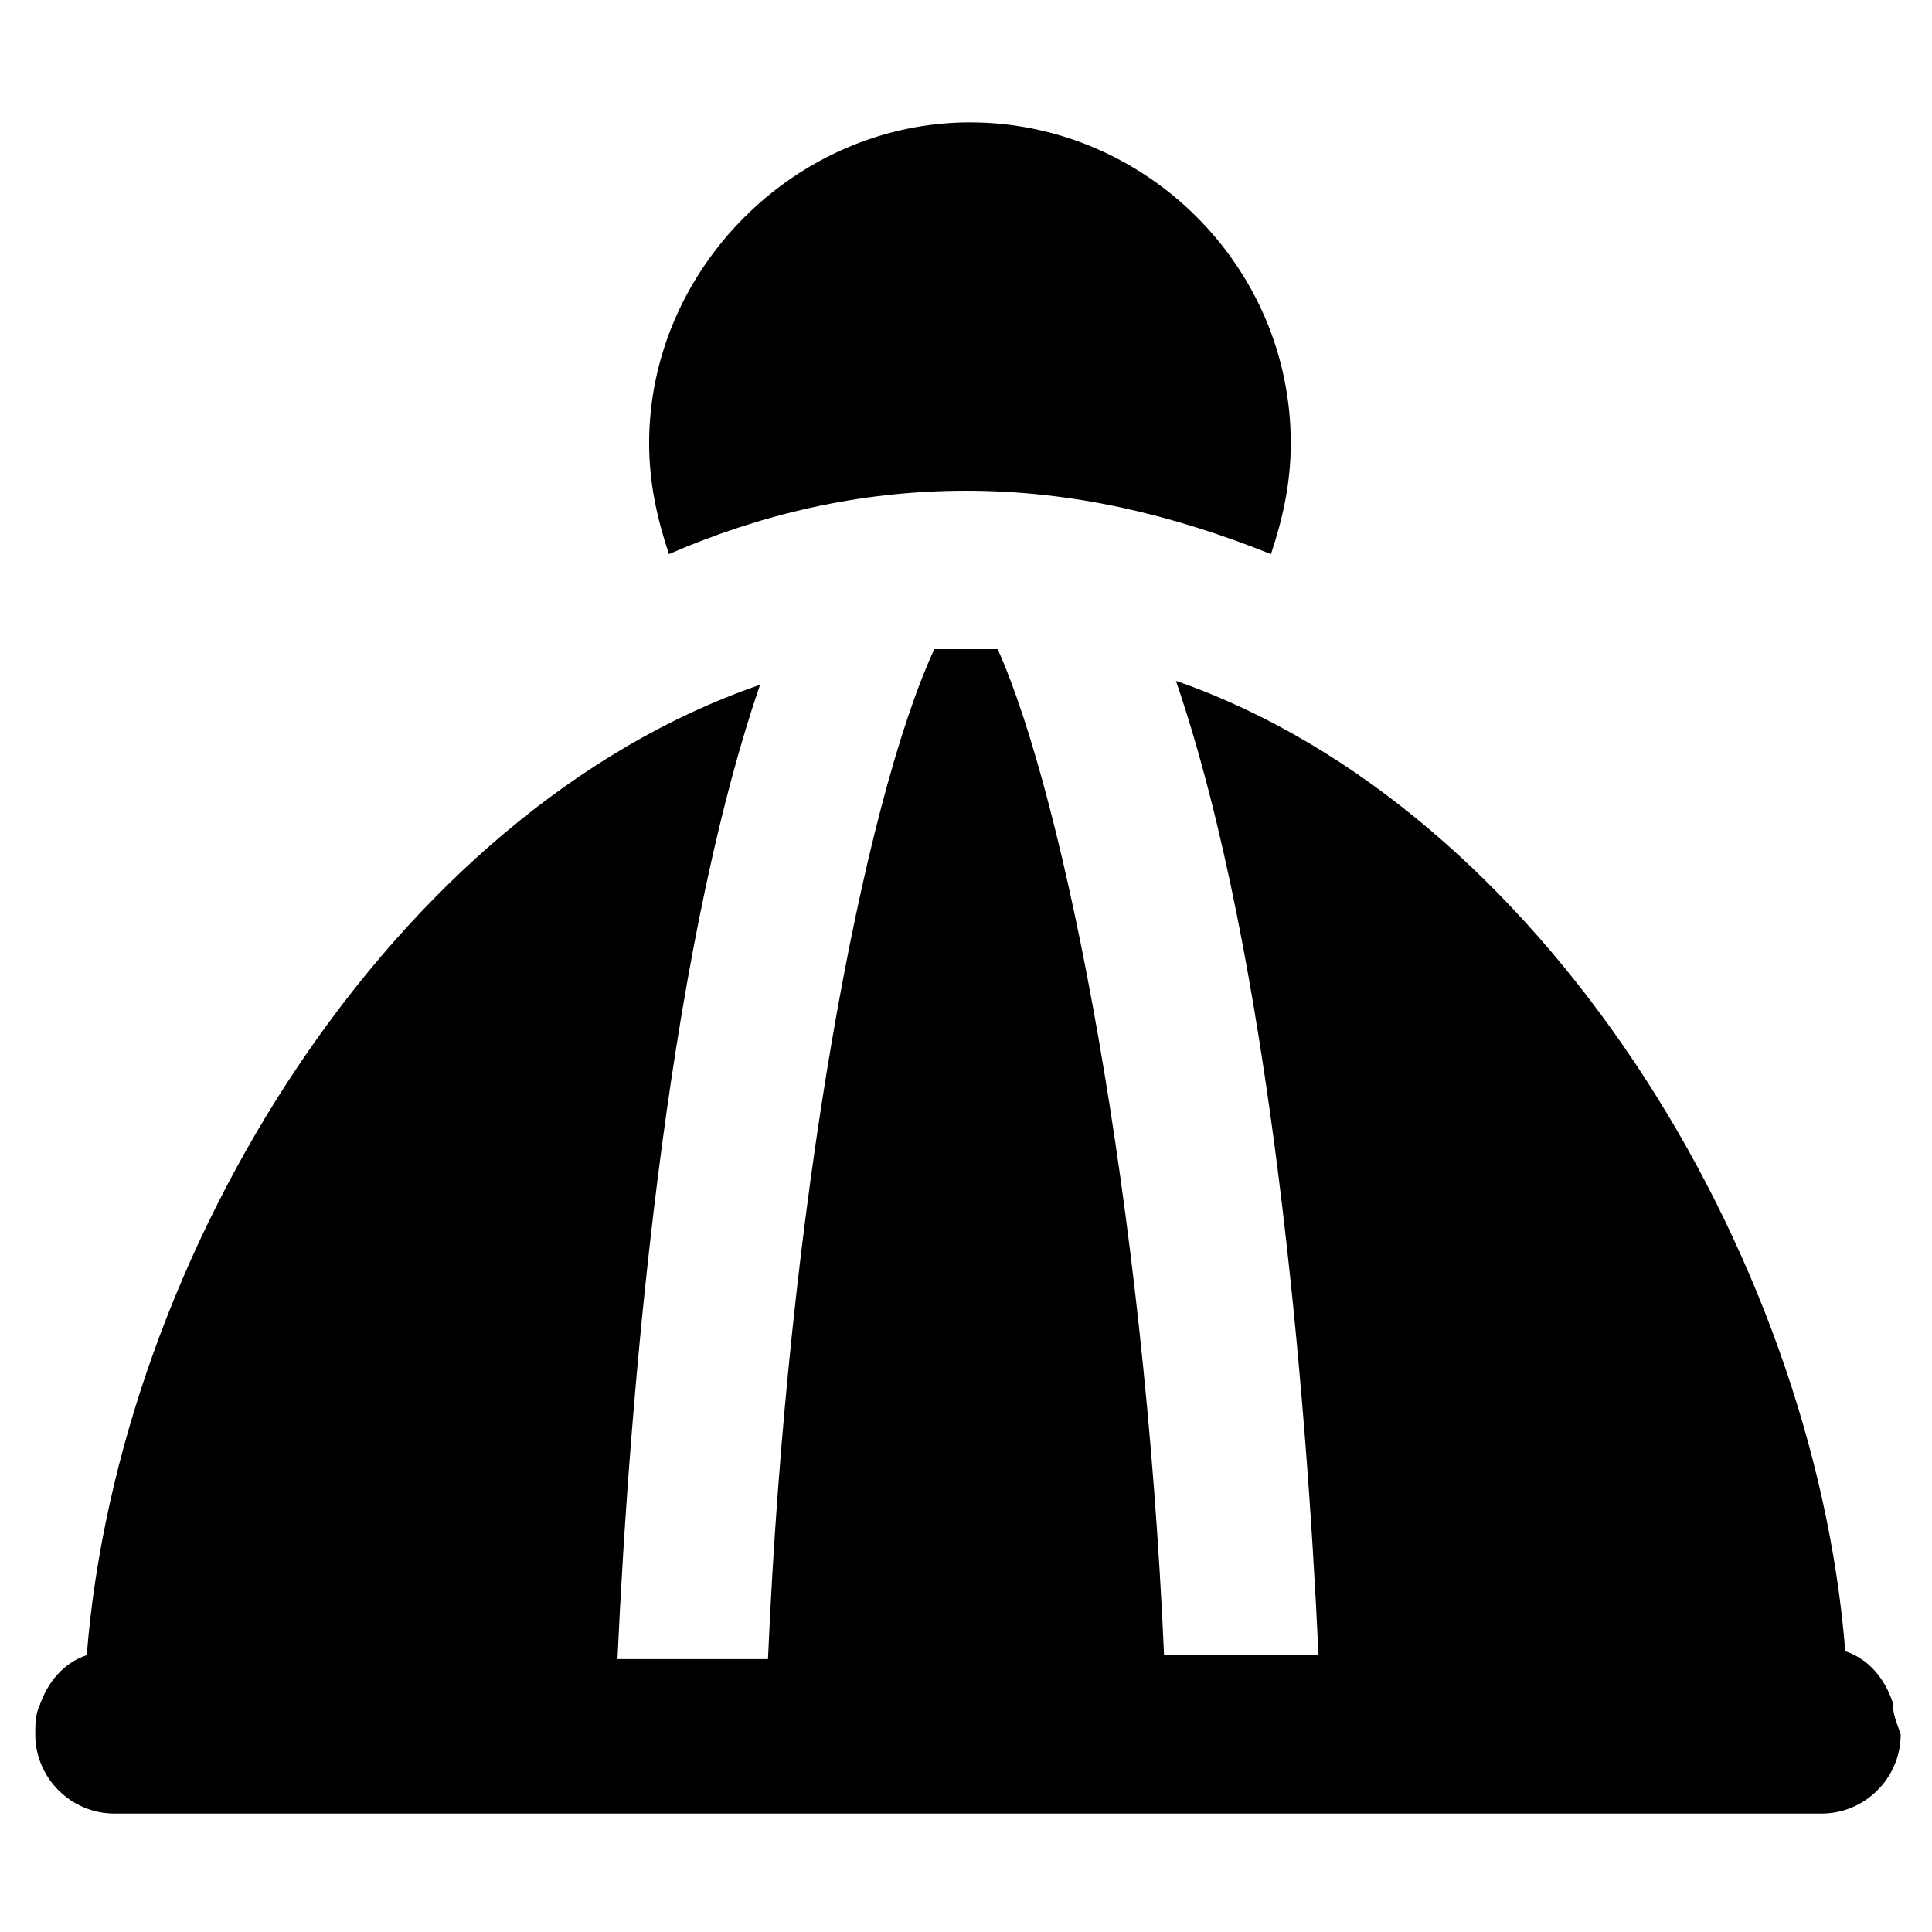
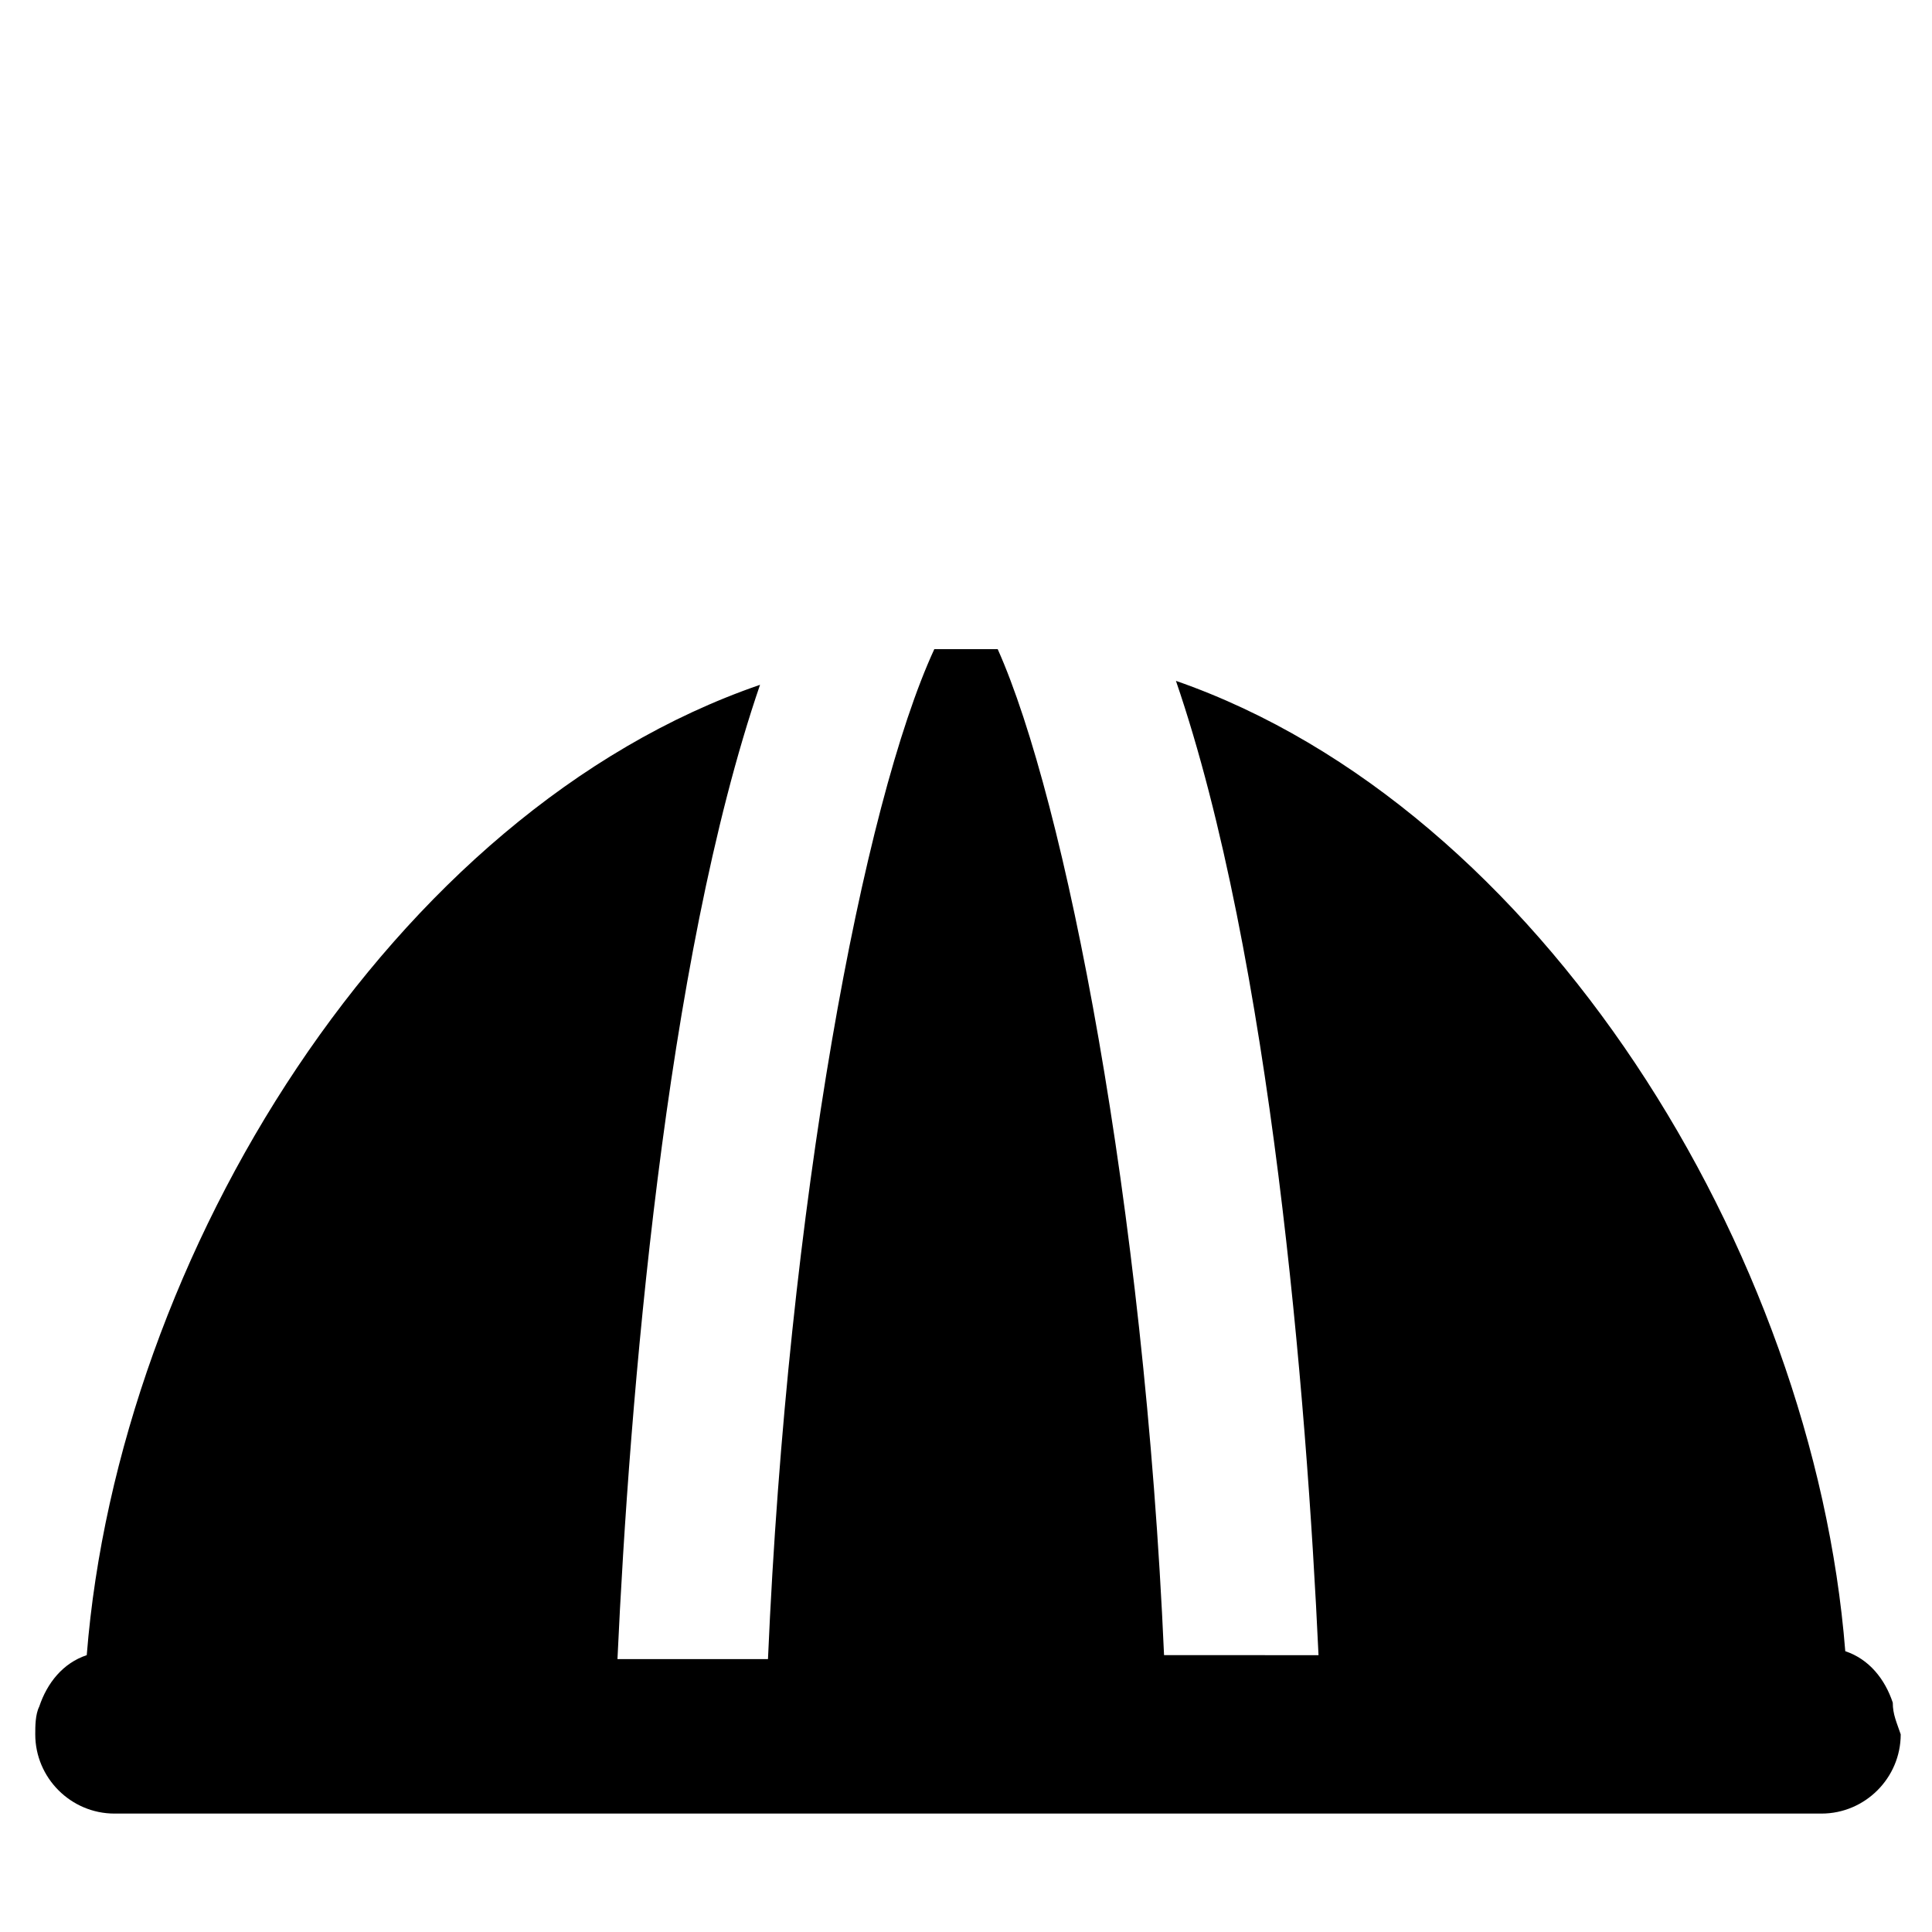
<svg xmlns="http://www.w3.org/2000/svg" fill="#000000" width="800px" height="800px" version="1.1" viewBox="144 144 512 512">
  <g>
-     <path d="m400 274.05c28.34 0 54.578 6.297 80.82 16.793 3.148-9.445 5.246-18.895 5.246-29.391 0-47.23-38.836-85.02-85.02-85.02s-85.02 38.836-85.02 85.02c0 10.496 2.098 19.941 5.246 29.391 24.145-10.496 50.387-16.793 78.727-16.793z" />
    <path d="m645.61 595.23c-2.098-6.297-6.297-11.547-12.594-13.645-8.398-106.01-80.82-223.57-177.38-257.15 25.191 73.473 34.637 189.98 37.785 258.2l-40.934-0.004c-5.25-119.65-26.242-226.71-44.086-266.6h-8.398-8.398c-18.895 40.934-38.836 146.95-44.082 267.65h-39.887c3.148-68.223 12.594-184.73 37.785-258.2-97.609 33.586-170.03 151.14-178.43 257.15-6.297 2.098-10.496 7.348-12.594 13.645-1.051 2.098-1.051 5.246-1.051 7.348 0 11.547 9.445 20.992 20.992 20.992h452.38c11.547 0 20.992-9.445 20.992-20.992-1.051-3.148-2.102-5.246-2.102-8.395z" />
  </g>
</svg>